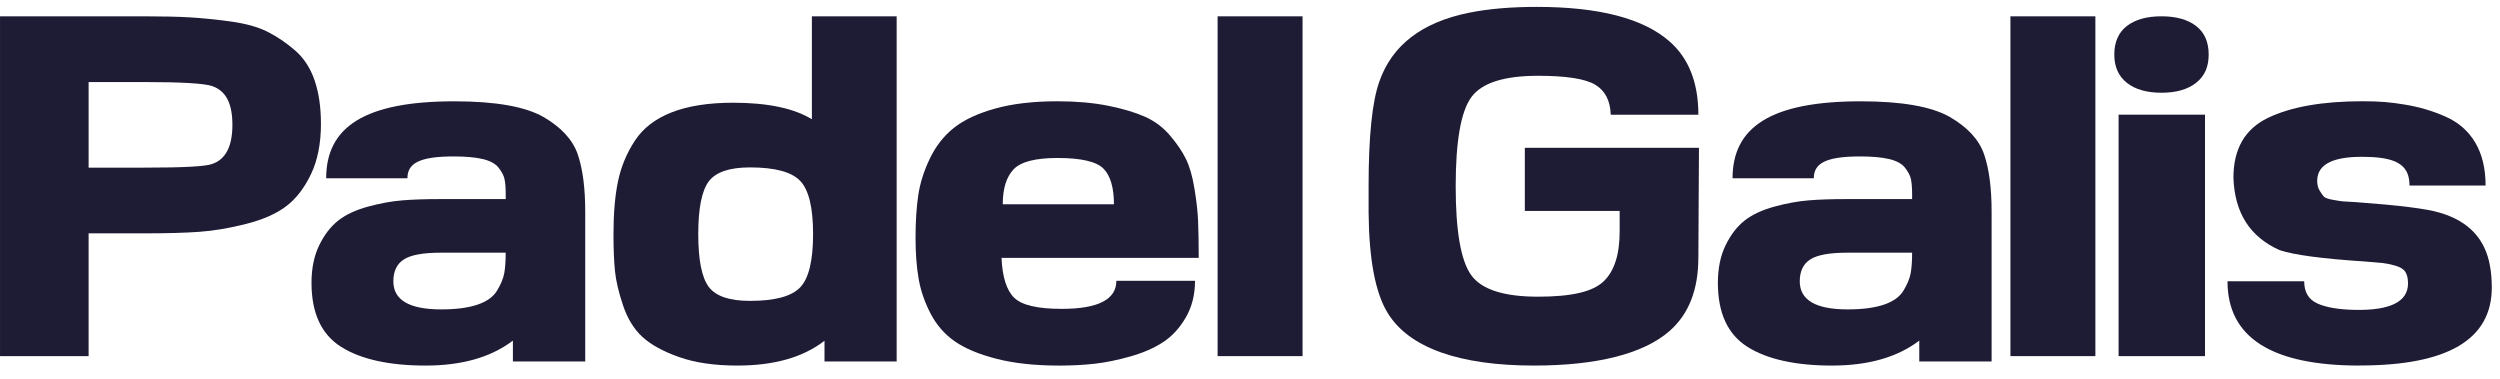
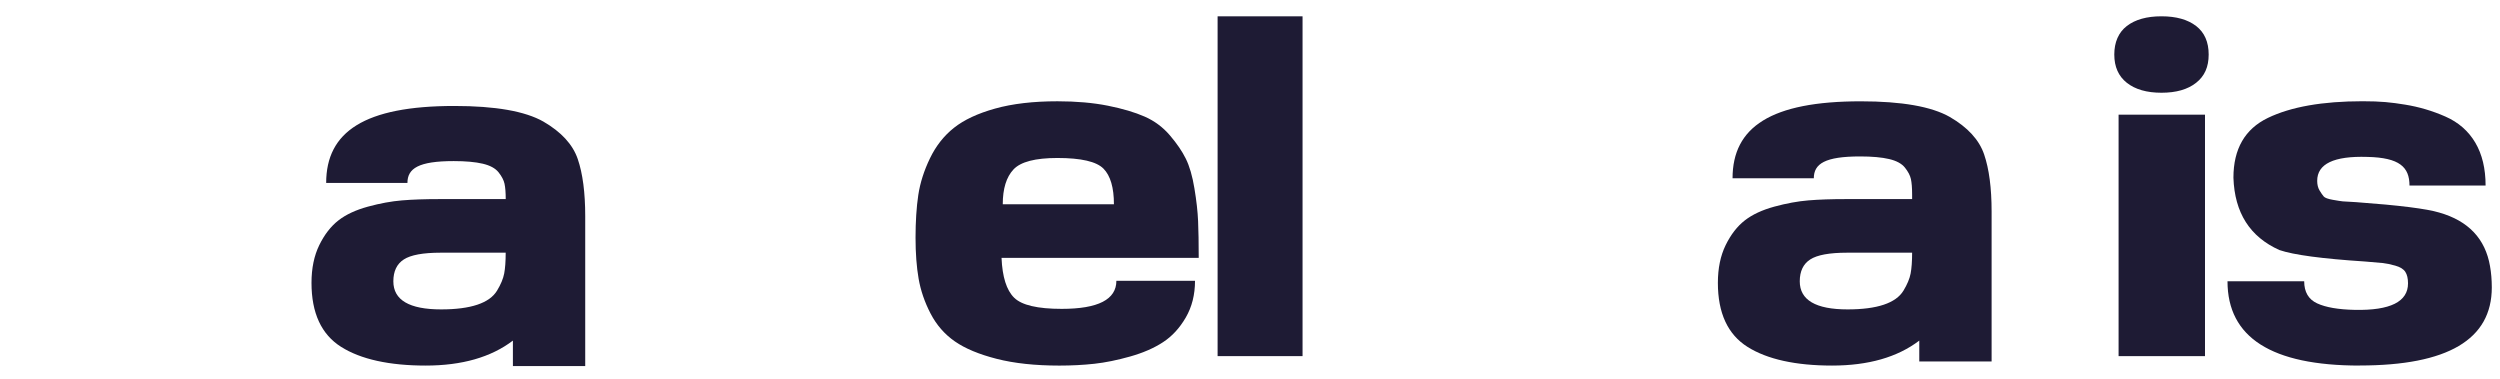
<svg xmlns="http://www.w3.org/2000/svg" fill="none" height="22" viewBox="0 0 145 22" width="145">
  <g fill="#1e1b34">
-     <path d="m18.034 10.107c-.387.808-.868 1.429-1.443 1.861-.575.434-1.349.773-2.321 1.02-.973.246-1.877.399-2.71.458-.833.059-1.871.088-3.114.088h-3.307v7.121h-5.138v-19.708h8.444c1.033 0 1.888.02 2.569.06.681.04 1.46.118 2.34.236.88.119 1.595.316 2.146.591.552.276 1.085.634 1.601 1.079.516.442.897 1.024 1.144 1.743.247.719.37 1.561.37 2.527 0 1.142-.194 2.117-.58 2.925m-5.717-5.113c-.469-.158-1.782-.236-3.941-.236h-3.237v4.964h3.237c2.229 0 3.53-.068 3.906-.206.797-.256 1.197-1.014 1.197-2.275 0-1.261-.387-1.971-1.161-2.245" />
-     <path d="m29.748 20.962v-1.207c-1.271.966-2.958 1.448-5.06 1.448s-3.761-.362-4.905-1.086c-1.145-.724-1.716-1.962-1.716-3.712 0-.845.151-1.574.451-2.188.3-.614.671-1.091 1.11-1.433.439-.343 1.012-.608 1.715-.8.705-.192 1.364-.312 1.976-.362.612-.051 1.334-.075 2.165-.075h3.848v-.27c0-.383-.024-.679-.07-.891-.046-.211-.162-.432-.347-.664-.185-.232-.492-.398-.918-.498-.428-.1-.988-.151-1.681-.151-2.034 0-2.685.422-2.685 1.268h-4.713c0-2.977 2.235-4.465 7.434-4.465 2.38 0 4.102.302 5.165.906 1.04.603 1.704 1.327 1.993 2.172.289.845.433 1.951.433 3.319v8.69h-4.194zm-4.195-6.306c-1.016 0-1.728.131-2.132.392-.404.261-.607.684-.607 1.268 0 1.086.924 1.629 2.773 1.629.854 0 1.554-.09 2.098-.272.542-.181.924-.453 1.143-.815s.358-.694.415-.995c.057-.302.087-.704.087-1.208z" />
-     <path d="m47.821 20.963v-1.2c-1.232.96-2.917 1.44-5.056 1.44-1.325 0-2.452-.165-3.383-.495-.929-.329-1.638-.721-2.126-1.17-.488-.45-.86-1.056-1.116-1.816-.256-.76-.413-1.425-.471-1.996-.058-.57-.087-1.285-.087-2.146 0-1.2.087-2.221.262-3.06.174-.84.499-1.626.976-2.356.477-.729 1.191-1.28 2.145-1.651.952-.37 2.137-.555 3.557-.555 1.998 0 3.521.319 4.567.96v-5.971h4.917v20.017h-4.184zm-1.412-10.473c-.499-.52-1.469-.78-2.911-.78-1.185 0-1.982.27-2.389.81-.406.54-.61 1.561-.61 3.06s.204 2.521.61 3.061 1.203.81 2.389.81c1.441 0 2.411-.26 2.911-.781.499-.52.75-1.551.75-3.091s-.25-2.57-.75-3.091" />
+     <path d="m29.748 20.962v-1.207c-1.271.966-2.958 1.448-5.06 1.448s-3.761-.362-4.905-1.086c-1.145-.724-1.716-1.962-1.716-3.712 0-.845.151-1.574.451-2.188.3-.614.671-1.091 1.11-1.433.439-.343 1.012-.608 1.715-.8.705-.192 1.364-.312 1.976-.362.612-.051 1.334-.075 2.165-.075h3.848c0-.383-.024-.679-.07-.891-.046-.211-.162-.432-.347-.664-.185-.232-.492-.398-.918-.498-.428-.1-.988-.151-1.681-.151-2.034 0-2.685.422-2.685 1.268h-4.713c0-2.977 2.235-4.465 7.434-4.465 2.38 0 4.102.302 5.165.906 1.04.603 1.704 1.327 1.993 2.172.289.845.433 1.951.433 3.319v8.69h-4.194zm-4.195-6.306c-1.016 0-1.728.131-2.132.392-.404.261-.607.684-.607 1.268 0 1.086.924 1.629 2.773 1.629.854 0 1.554-.09 2.098-.272.542-.181.924-.453 1.143-.815s.358-.694.415-.995c.057-.302.087-.704.087-1.208z" />
    <path d="m58.089 14.958c.047 1.105.29 1.875.731 2.308.438.433 1.359.648 2.76.648 2.113 0 3.17-.543 3.17-1.629h4.561c0 .805-.178 1.514-.534 2.127-.356.614-.796 1.092-1.319 1.433-.522.343-1.158.619-1.906.831-.747.211-1.442.353-2.083.423-.641.07-1.319.105-2.03.105-1.402 0-2.613-.131-3.634-.392s-1.829-.598-2.423-1.011c-.593-.412-1.063-.95-1.408-1.614-.345-.665-.575-1.339-.694-2.023-.119-.684-.178-1.478-.178-2.383 0-.905.053-1.771.16-2.475.107-.704.333-1.413.678-2.127.345-.714.807-1.303 1.389-1.765.582-.463 1.378-.835 2.387-1.117 1.01-.282 2.214-.423 3.616-.423 1.093 0 2.067.086 2.922.256.855.171 1.567.382 2.138.633.57.251 1.057.614 1.461 1.086.404.473.713.925.926 1.358.214.432.381 1.005.498 1.721.119.713.19 1.348.213 1.901.024.553.036 1.262.036 2.127h-11.436zm5.913-5.176c-.404-.412-1.294-.619-2.672-.619-1.283 0-2.132.221-2.547.664-.415.442-.623 1.117-.623 2.022h6.448c0-.966-.201-1.655-.605-2.068" />
    <path d="m75.548.947h-4.927v19.708h4.927z" />
-     <path d="m98.504 14.95c0 1.851-.554 3.264-1.66 4.24-1.522 1.342-4.248 2.013-7.868 2.013-4.311 0-7.245-1.016-8.49-3.05-.714-1.159-1.084-3.101-1.107-5.827v-1.556c0-2.868.208-4.88.623-6.04.738-2.114 2.478-3.446 5.222-3.995 1.107-.223 2.41-.335 3.909-.335 3.62 0 6.191.671 7.712 2.013 1.107.976 1.66 2.389 1.66 4.24h-5.083c-.024-.813-.323-1.393-.899-1.739-.576-.345-1.683-.518-3.321-.518-1.983 0-3.273.417-3.873 1.251-.6.834-.899 2.551-.899 5.155 0 2.604.3 4.321.899 5.155.6.834 1.89 1.251 3.873 1.251s3.182-.295 3.804-.885c.622-.59.934-1.556.934-2.899v-1.189h-5.5v-3.661h10.1l-.035 6.375z" />
    <path d="m111.318 20.962v-1.207c-1.271.966-2.958 1.448-5.06 1.448-2.103 0-3.761-.362-4.905-1.086-1.145-.724-1.716-1.962-1.716-3.712 0-.845.151-1.574.451-2.188.301-.614.671-1.091 1.11-1.433s1.012-.608 1.715-.8c.704-.192 1.364-.312 1.976-.362.613-.051 1.334-.075 2.166-.075h3.848v-.27c0-.383-.024-.679-.07-.891-.046-.211-.162-.432-.347-.664-.184-.232-.492-.398-.918-.498-.428-.1-.988-.151-1.682-.151-2.033 0-2.685.422-2.685 1.268h-4.713c0-2.977 2.235-4.465 7.433-4.465 2.381 0 4.103.302 5.165.906 1.04.603 1.704 1.327 1.993 2.172.289.845.434 1.951.434 3.319v8.69h-4.194zm-4.194-6.306c-1.016 0-1.727.131-2.131.392-.404.261-.607.684-.607 1.268 0 1.086.924 1.629 2.773 1.629.855 0 1.555-.09 2.098-.272s.924-.453 1.144-.815c.219-.362.358-.694.415-.995.057-.302.087-.704.087-1.208z" />
-     <path d="m121.532.947h-4.927v19.708h4.927z" />
    <path d="m127.374 4.803c-.486.385-1.155.576-2.008.576s-1.522-.192-2.009-.576c-.486-.384-.728-.931-.728-1.64 0-.708.242-1.28.728-1.655.486-.374 1.155-.562 2.009-.562s1.522.188 2.008.562c.486.375.729.926.729 1.655s-.242 1.256-.729 1.64zm-4.496 1.846h5.012v14.006h-5.012z" />
    <path d="m136.859 21.203c-5.11 0-7.664-1.629-7.664-4.889h4.448c0 .624.251 1.051.753 1.282.502.232 1.231.357 2.19.377 2.052.039 3.079-.473 3.079-1.538 0-.283-.052-.504-.155-.665s-.296-.282-.58-.362c-.286-.08-.526-.131-.719-.151-.193-.019-.542-.05-1.043-.09-2.486-.161-4.14-.383-4.961-.664-1.711-.765-2.601-2.163-2.668-4.195 0-1.67.666-2.827 2-3.47s3.165-.966 5.492-.966c1.072 0 1.653.065 2.462.196s1.592.362 2.344.694c.753.332 1.328.835 1.728 1.509.399.675.599 1.504.599 2.49h-4.414c0-1.067-.575-1.62-2.445-1.66-1.939-.061-2.908.402-2.908 1.388 0 .221.046.407.137.558s.171.267.24.347c.069.081.245.146.53.196.285.051.479.08.581.09.102.01.36.025.77.045 2.486.181 4.094.382 4.824.604 1.688.482 2.668 1.519 2.942 3.107.068.383.103.794.103 1.237 0 3.017-2.554 4.526-7.664 4.526" />
  </g>
</svg>